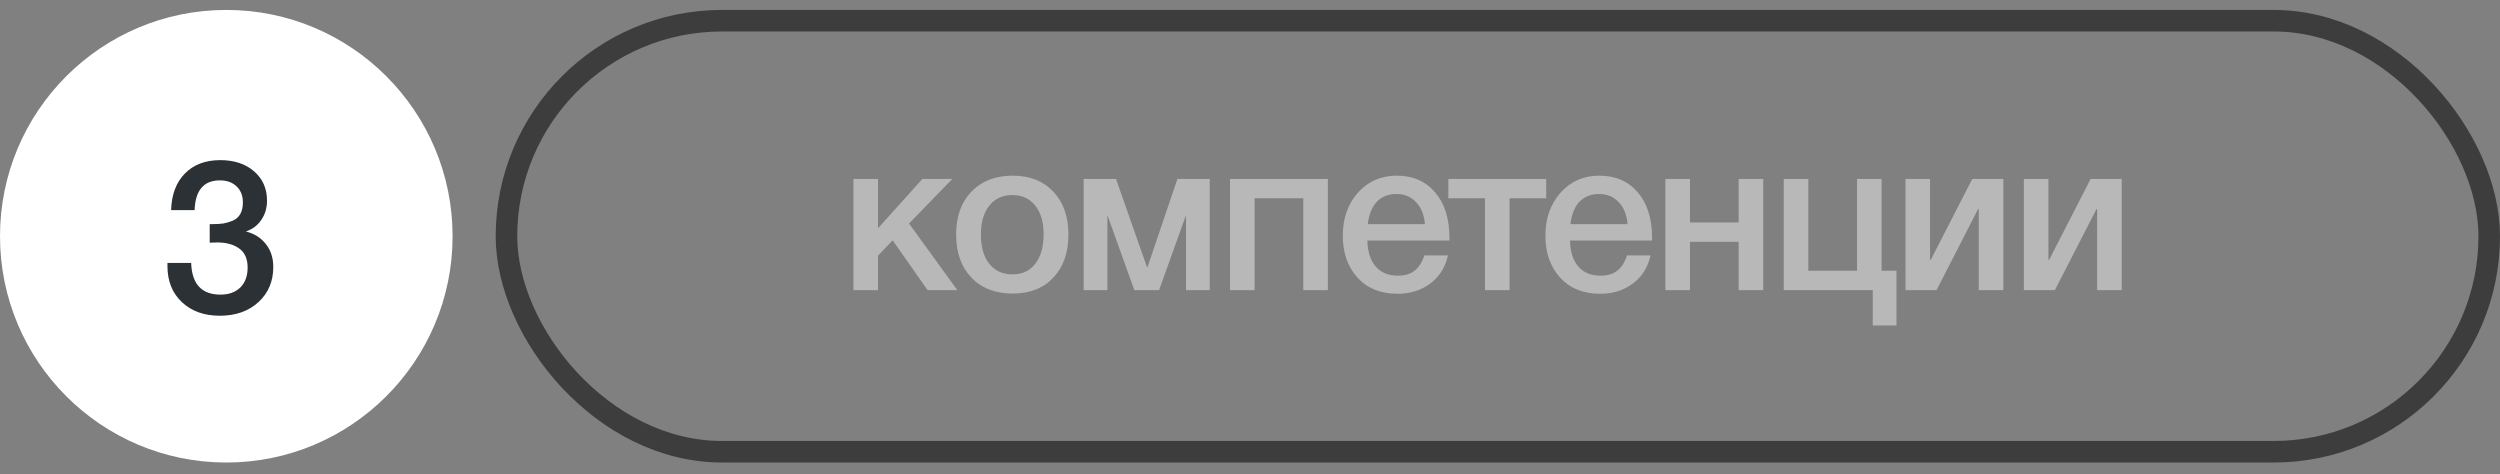
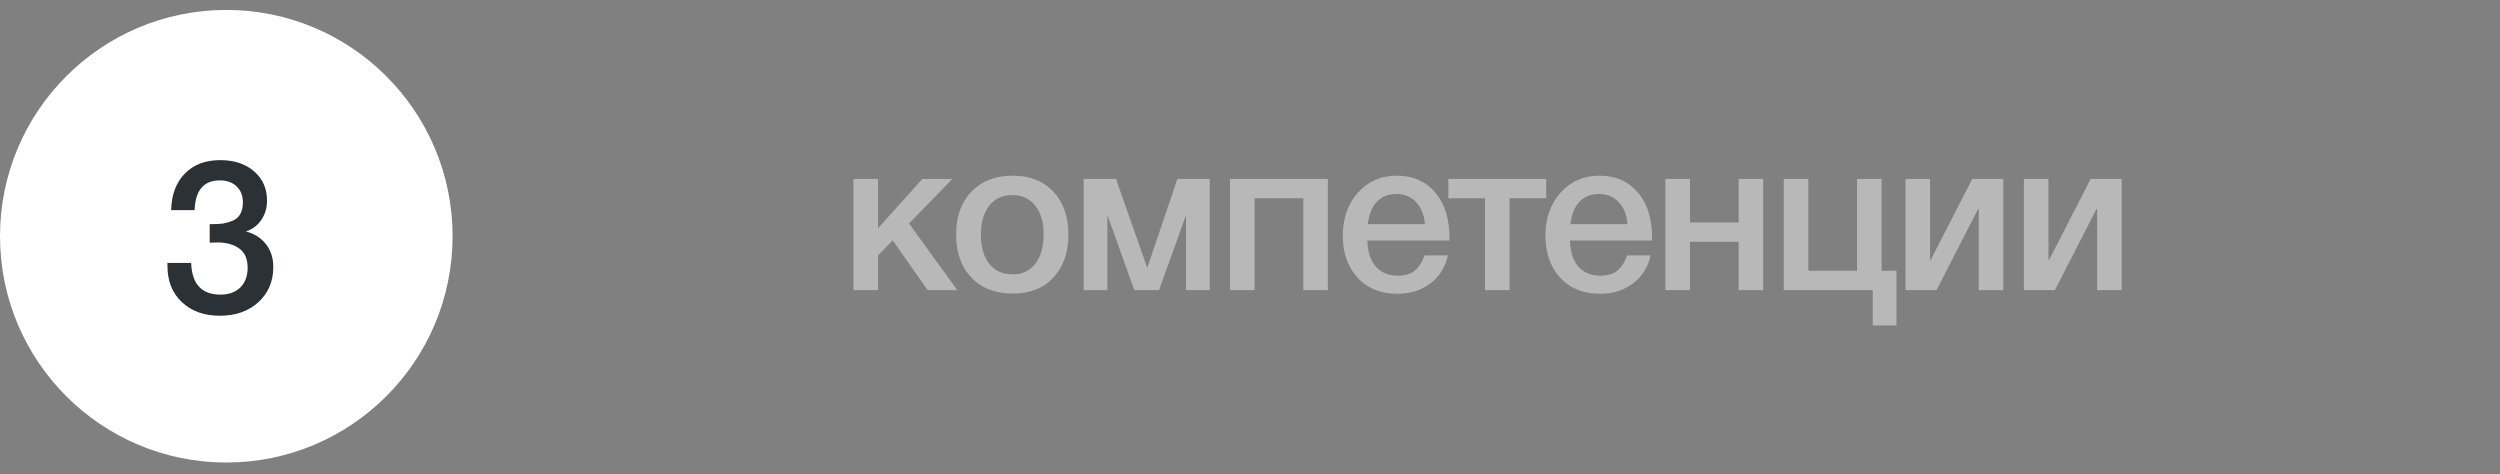
<svg xmlns="http://www.w3.org/2000/svg" width="116" height="22" viewBox="0 0 116 22" fill="none">
  <rect x="0" y="0" width="116" height="22" fill="#808080" stroke="none" />
  <circle cx="10.5" cy="10.961" r="10.5" fill="white" />
  <path d="M7.94 9.75C7.96 9.03 8.173 8.463 8.58 8.05C8.987 7.636 9.533 7.43 10.22 7.43C10.867 7.43 11.39 7.603 11.79 7.95C12.19 8.296 12.39 8.75 12.39 9.31C12.39 9.65 12.3 9.95 12.12 10.21C11.947 10.463 11.71 10.64 11.41 10.74C11.803 10.84 12.113 11.036 12.34 11.33C12.567 11.616 12.68 11.97 12.68 12.39C12.68 13.056 12.45 13.6 11.99 14.02C11.53 14.44 10.933 14.65 10.2 14.65C9.473 14.65 8.887 14.44 8.44 14.02C7.993 13.6 7.77 13.043 7.77 12.35V12.2H8.87C8.903 13.18 9.357 13.67 10.23 13.67C10.617 13.67 10.923 13.56 11.15 13.34C11.377 13.113 11.49 12.806 11.49 12.42C11.49 12.013 11.36 11.716 11.1 11.53C10.84 11.343 10.503 11.25 10.09 11.25C9.963 11.25 9.843 11.253 9.73 11.26V10.4H9.83C10.037 10.4 10.213 10.39 10.36 10.37C10.507 10.343 10.653 10.3 10.8 10.24C10.953 10.173 11.07 10.07 11.15 9.93C11.23 9.783 11.27 9.603 11.27 9.39C11.27 9.083 11.173 8.836 10.98 8.65C10.787 8.463 10.527 8.37 10.2 8.37C9.453 8.37 9.063 8.83 9.03 9.75H7.94Z" fill="#2C3136" />
  <path d="M44.42 13.461H43.04L41.42 11.151L40.74 11.861V13.461H39.6V8.301H40.74V10.591L42.8 8.301H44.19L42.18 10.371L44.42 13.461ZM46.994 8.151C47.781 8.151 48.407 8.398 48.874 8.891C49.341 9.385 49.574 10.048 49.574 10.881C49.574 11.721 49.341 12.388 48.874 12.881C48.414 13.375 47.787 13.621 46.994 13.621C46.187 13.621 45.547 13.375 45.074 12.881C44.601 12.388 44.364 11.721 44.364 10.881C44.364 10.048 44.601 9.385 45.074 8.891C45.554 8.398 46.194 8.151 46.994 8.151ZM48.034 9.541C47.781 9.215 47.427 9.051 46.974 9.051C46.521 9.051 46.164 9.215 45.904 9.541C45.644 9.868 45.514 10.315 45.514 10.881C45.514 11.461 45.644 11.915 45.904 12.241C46.164 12.568 46.524 12.731 46.984 12.731C47.431 12.731 47.781 12.568 48.034 12.241C48.294 11.908 48.424 11.451 48.424 10.871C48.424 10.305 48.294 9.861 48.034 9.541ZM51.382 13.461H50.282V8.301H51.782L53.222 12.401H53.242L54.632 8.301H56.132V13.461H55.032V10.031H55.012L53.782 13.461H52.632L51.402 10.031H51.382V13.461ZM58.213 13.461H57.073V8.301H61.613V13.461H60.473V9.201H58.213V13.461ZM67.185 11.851C67.058 12.411 66.781 12.848 66.355 13.161C65.935 13.475 65.431 13.631 64.845 13.631C64.065 13.631 63.445 13.381 62.985 12.881C62.532 12.375 62.305 11.728 62.305 10.941C62.305 10.135 62.538 9.468 63.005 8.941C63.478 8.415 64.078 8.151 64.805 8.151C65.558 8.151 66.155 8.411 66.595 8.931C67.035 9.445 67.255 10.148 67.255 11.041V11.161H63.445C63.458 11.681 63.588 12.085 63.835 12.371C64.082 12.651 64.425 12.791 64.865 12.791C65.178 12.791 65.431 12.718 65.625 12.571C65.825 12.418 65.981 12.178 66.095 11.851H67.185ZM66.115 10.401C66.082 9.968 65.945 9.628 65.705 9.381C65.472 9.128 65.168 9.001 64.795 9.001C64.421 9.001 64.118 9.121 63.885 9.361C63.658 9.601 63.518 9.948 63.465 10.401H66.115ZM71.744 9.201H70.044V13.461H68.904V9.201H67.204V8.301H71.744V9.201ZM76.587 11.851C76.46 12.411 76.184 12.848 75.757 13.161C75.337 13.475 74.834 13.631 74.247 13.631C73.467 13.631 72.847 13.381 72.387 12.881C71.934 12.375 71.707 11.728 71.707 10.941C71.707 10.135 71.941 9.468 72.407 8.941C72.88 8.415 73.481 8.151 74.207 8.151C74.96 8.151 75.557 8.411 75.997 8.931C76.437 9.445 76.657 10.148 76.657 11.041V11.161H72.847C72.861 11.681 72.99 12.085 73.237 12.371C73.484 12.651 73.827 12.791 74.267 12.791C74.581 12.791 74.834 12.718 75.027 12.571C75.227 12.418 75.384 12.178 75.497 11.851H76.587ZM75.517 10.401C75.484 9.968 75.347 9.628 75.107 9.381C74.874 9.128 74.57 9.001 74.197 9.001C73.824 9.001 73.52 9.121 73.287 9.361C73.061 9.601 72.921 9.948 72.867 10.401H75.517ZM78.414 13.461H77.274V8.301H78.414V10.321H80.674V8.301H81.814V13.461H80.674V11.221H78.414V13.461ZM87.306 12.561H87.996V15.101H86.896V13.461H82.766V8.301H83.906V12.561H86.166V8.301H87.306V12.561ZM89.855 13.461H88.415V8.301H89.555V12.061H89.585L91.514 8.301H92.954V13.461H91.814V9.701H91.784L89.855 13.461ZM95.347 13.461H93.907V8.301H95.047V12.061H95.077L97.007 8.301H98.447V13.461H97.307V9.701H97.277L95.347 13.461Z" fill="#B8B8B8" />
-   <rect x="23.5" y="0.961" width="92" height="20" rx="10" stroke="#3D3D3D" />
</svg>